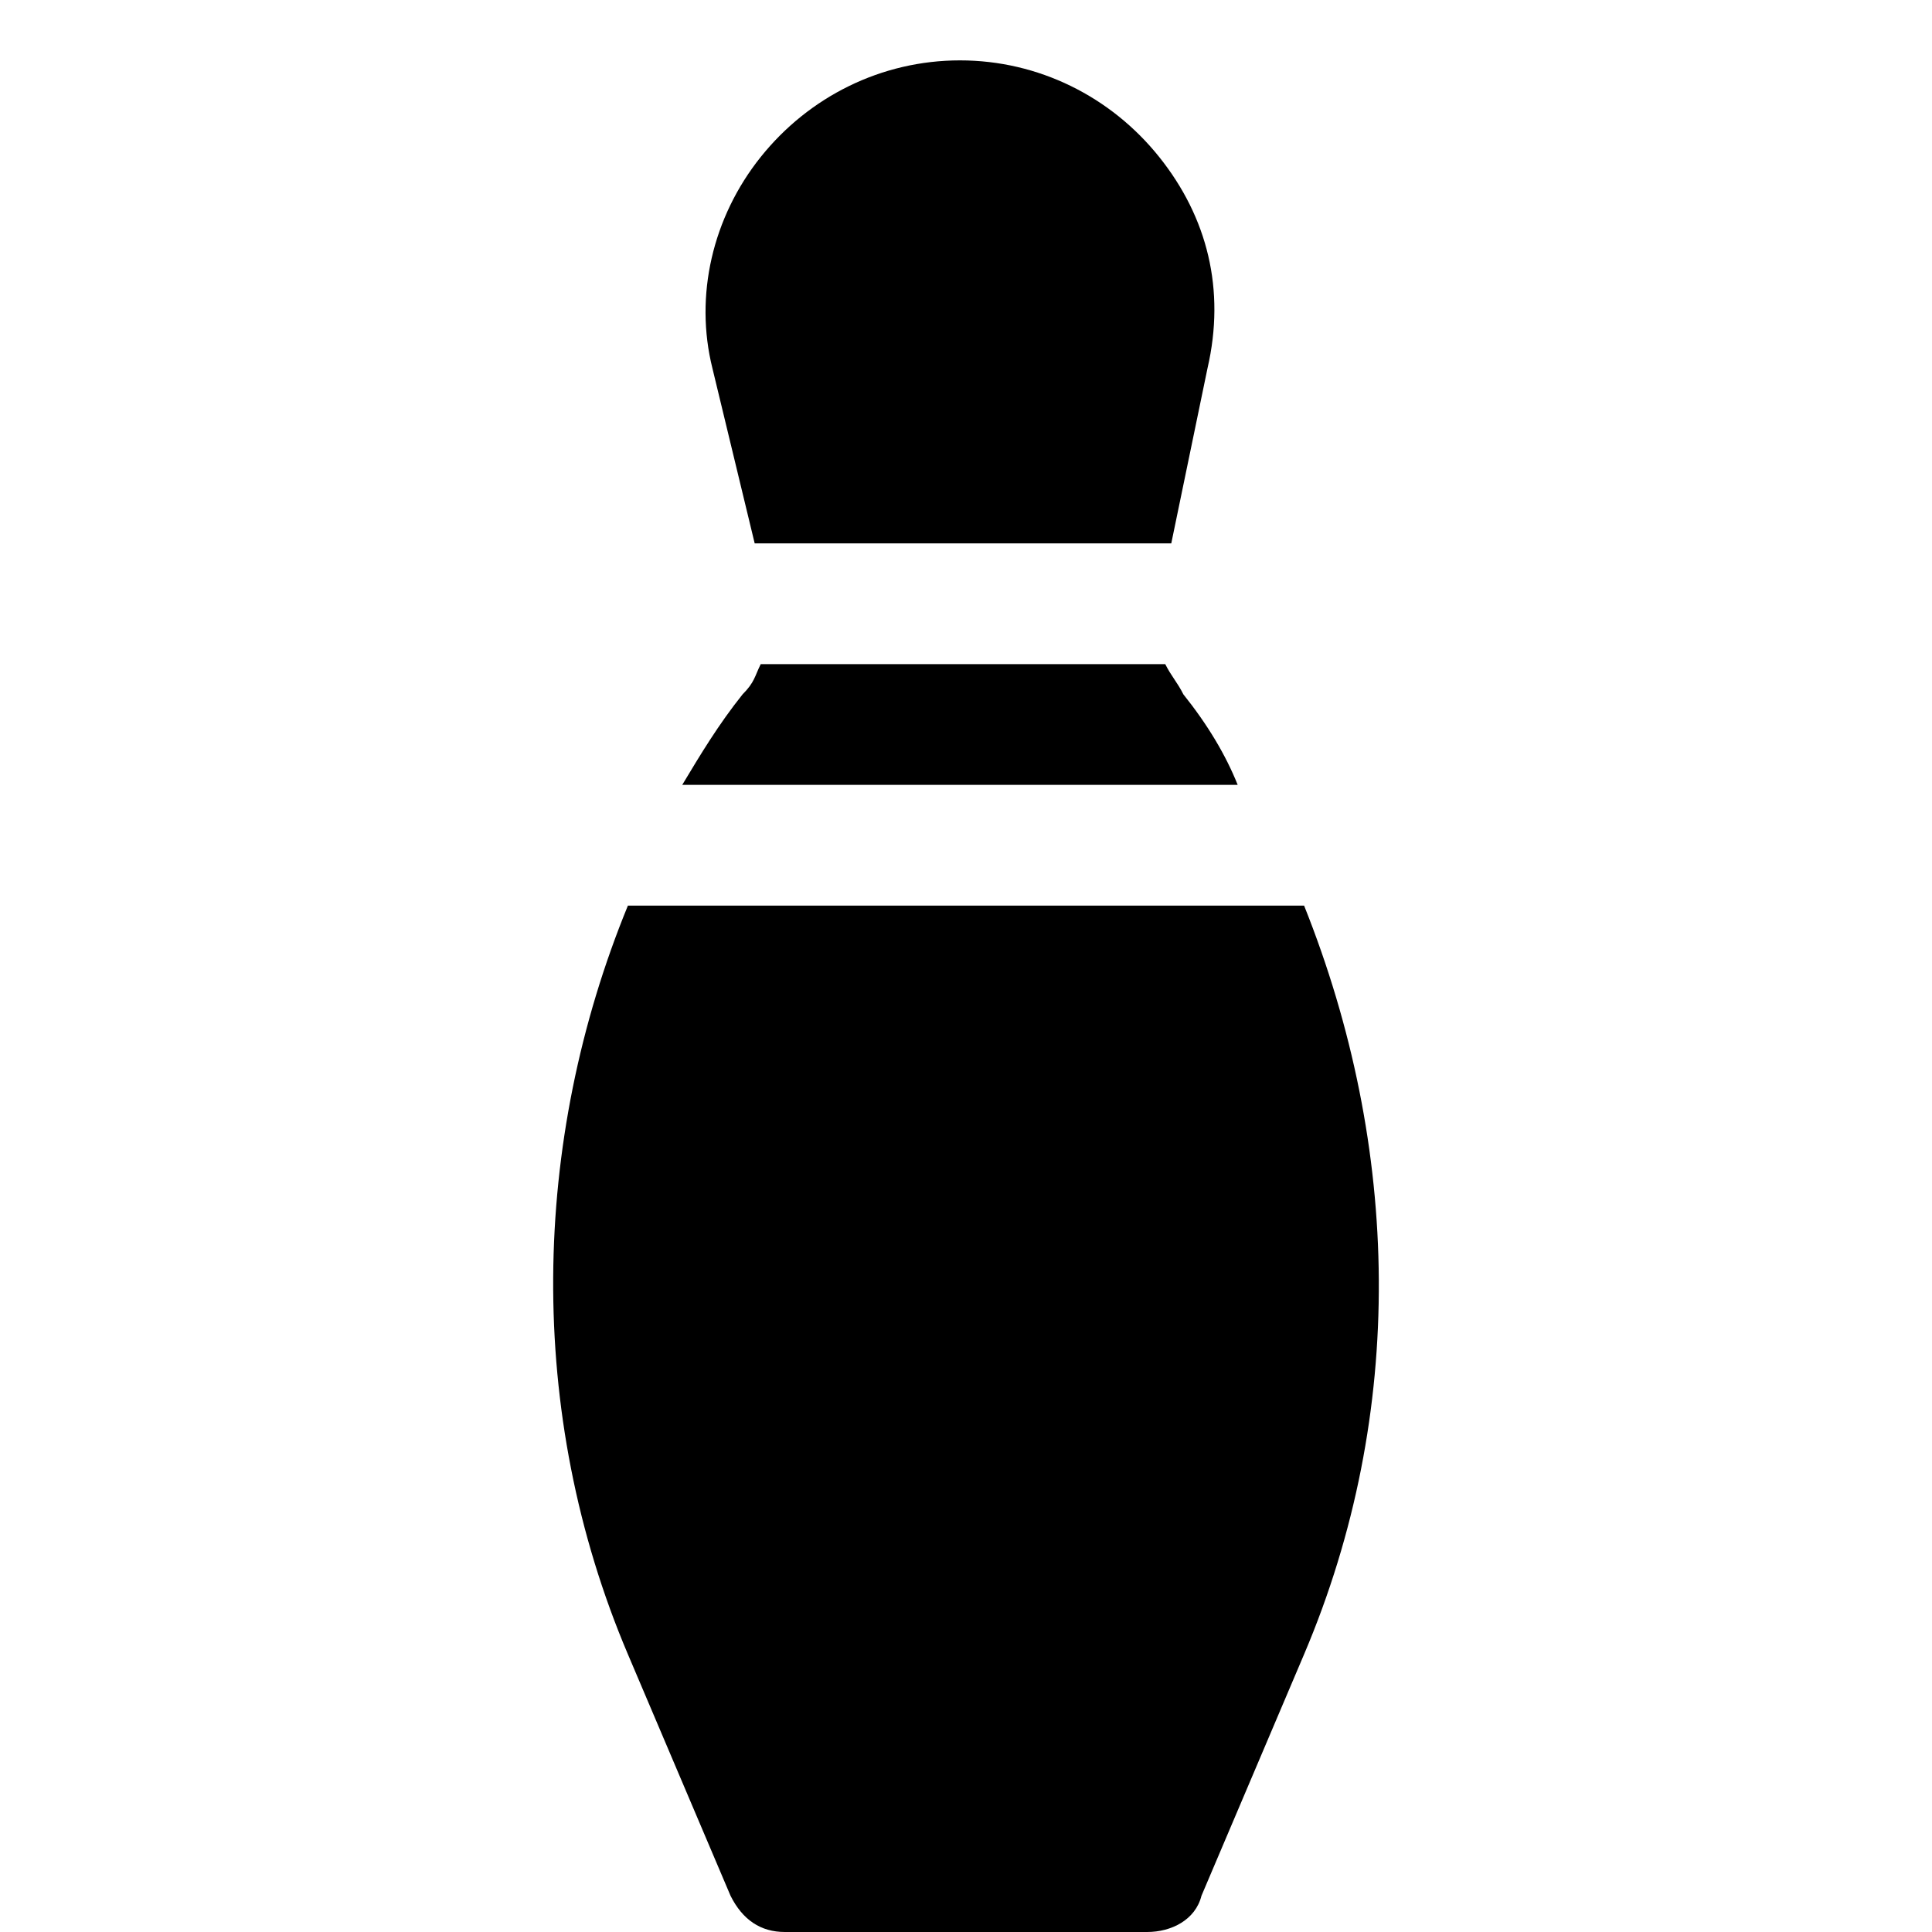
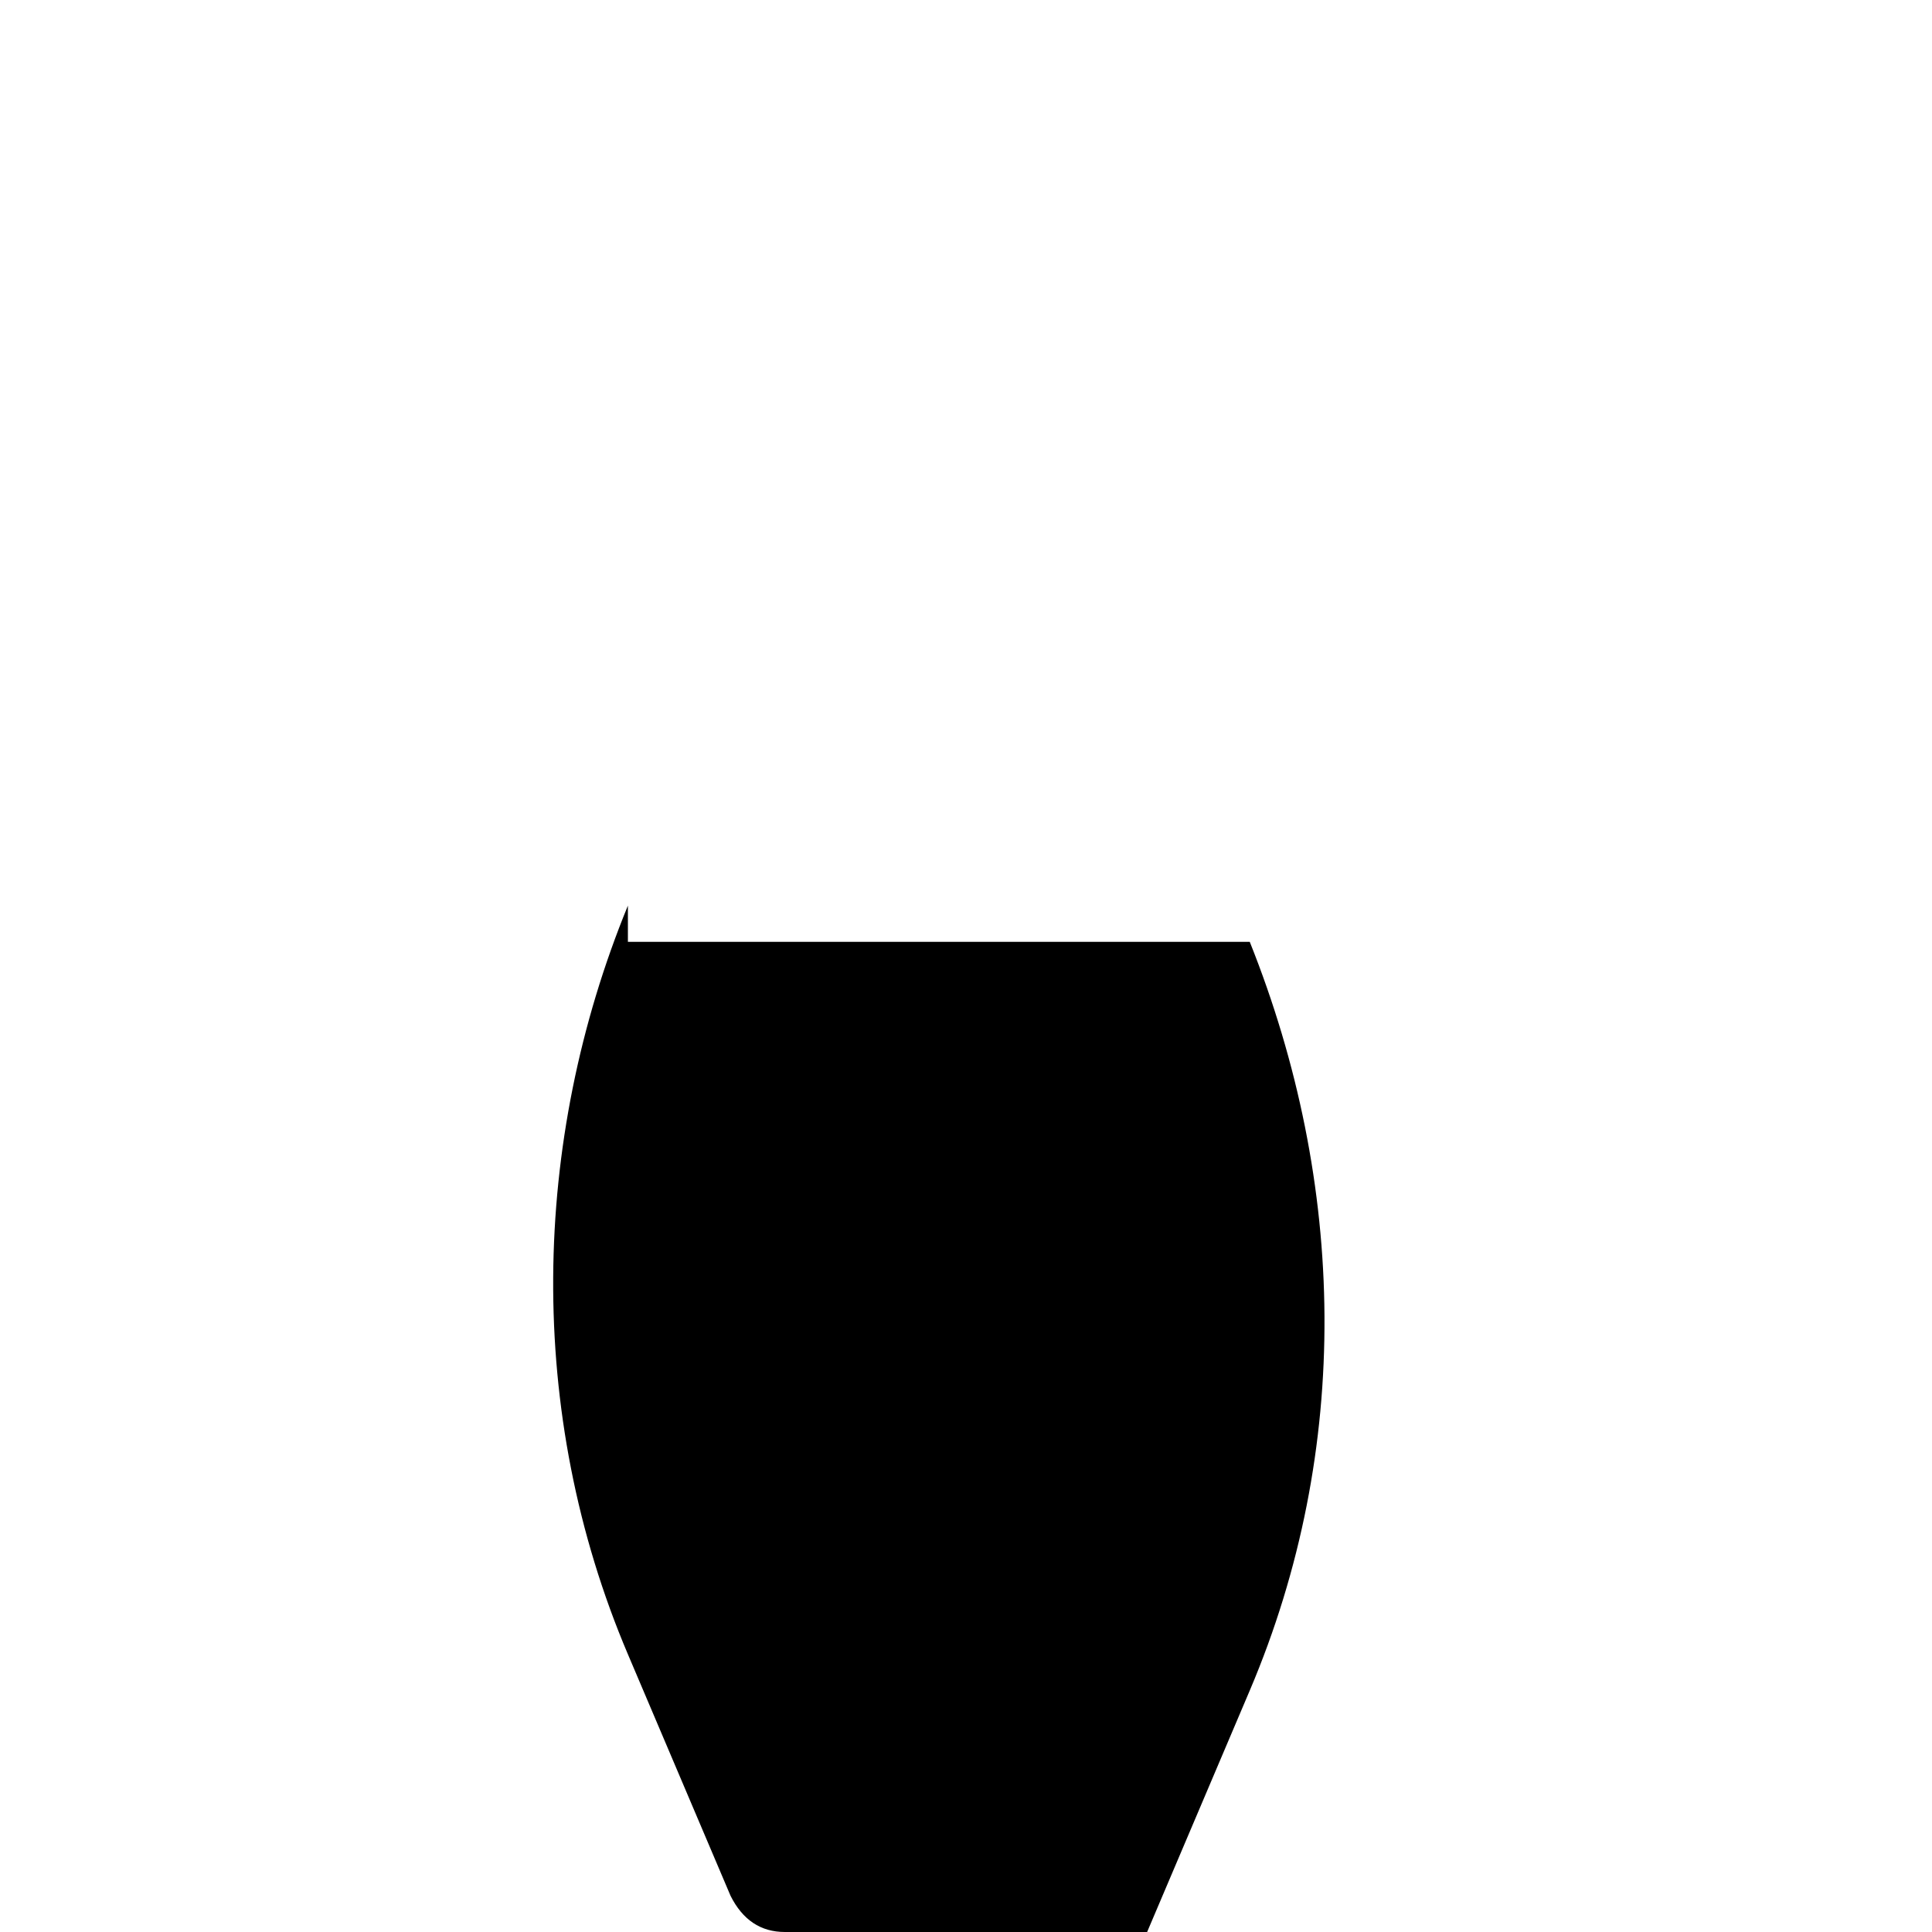
<svg xmlns="http://www.w3.org/2000/svg" version="1.1" id="Icons" viewBox="0 0 32 32" xml:space="preserve">
  <style type="text/css">
	.st0{fill:none;stroke:#000000;stroke-width:2;stroke-linecap:round;stroke-linejoin:round;stroke-miterlimit:10;}
</style>
  <g>
-     <path d="M12.5,9h6.9l0.6-2.9c0.3-1.3,0-2.5-0.8-3.5c-0.8-1-2-1.6-3.3-1.6s-2.5,0.6-3.3,1.6c-0.8,1-1.1,2.3-0.8,3.5L12.5,9z" />
-     <path d="M19.6,11.5c-0.1-0.2-0.2-0.3-0.3-0.5h-6.7c-0.1,0.2-0.1,0.3-0.3,0.5c-0.4,0.5-0.7,1-1,1.5h9.2C20.3,12.5,20,12,19.6,11.5z" />
-     <path d="M10.4,15c-1.6,3.9-1.7,8.4,0,12.4l1.7,4c0.2,0.4,0.5,0.6,0.9,0.6h6c0.4,0,0.8-0.2,0.9-0.6l1.7-4c1.7-4,1.6-8.4,0-12.4H10.4   z" />
+     <path d="M10.4,15c-1.6,3.9-1.7,8.4,0,12.4l1.7,4c0.2,0.4,0.5,0.6,0.9,0.6h6l1.7-4c1.7-4,1.6-8.4,0-12.4H10.4   z" />
  </g>
</svg>